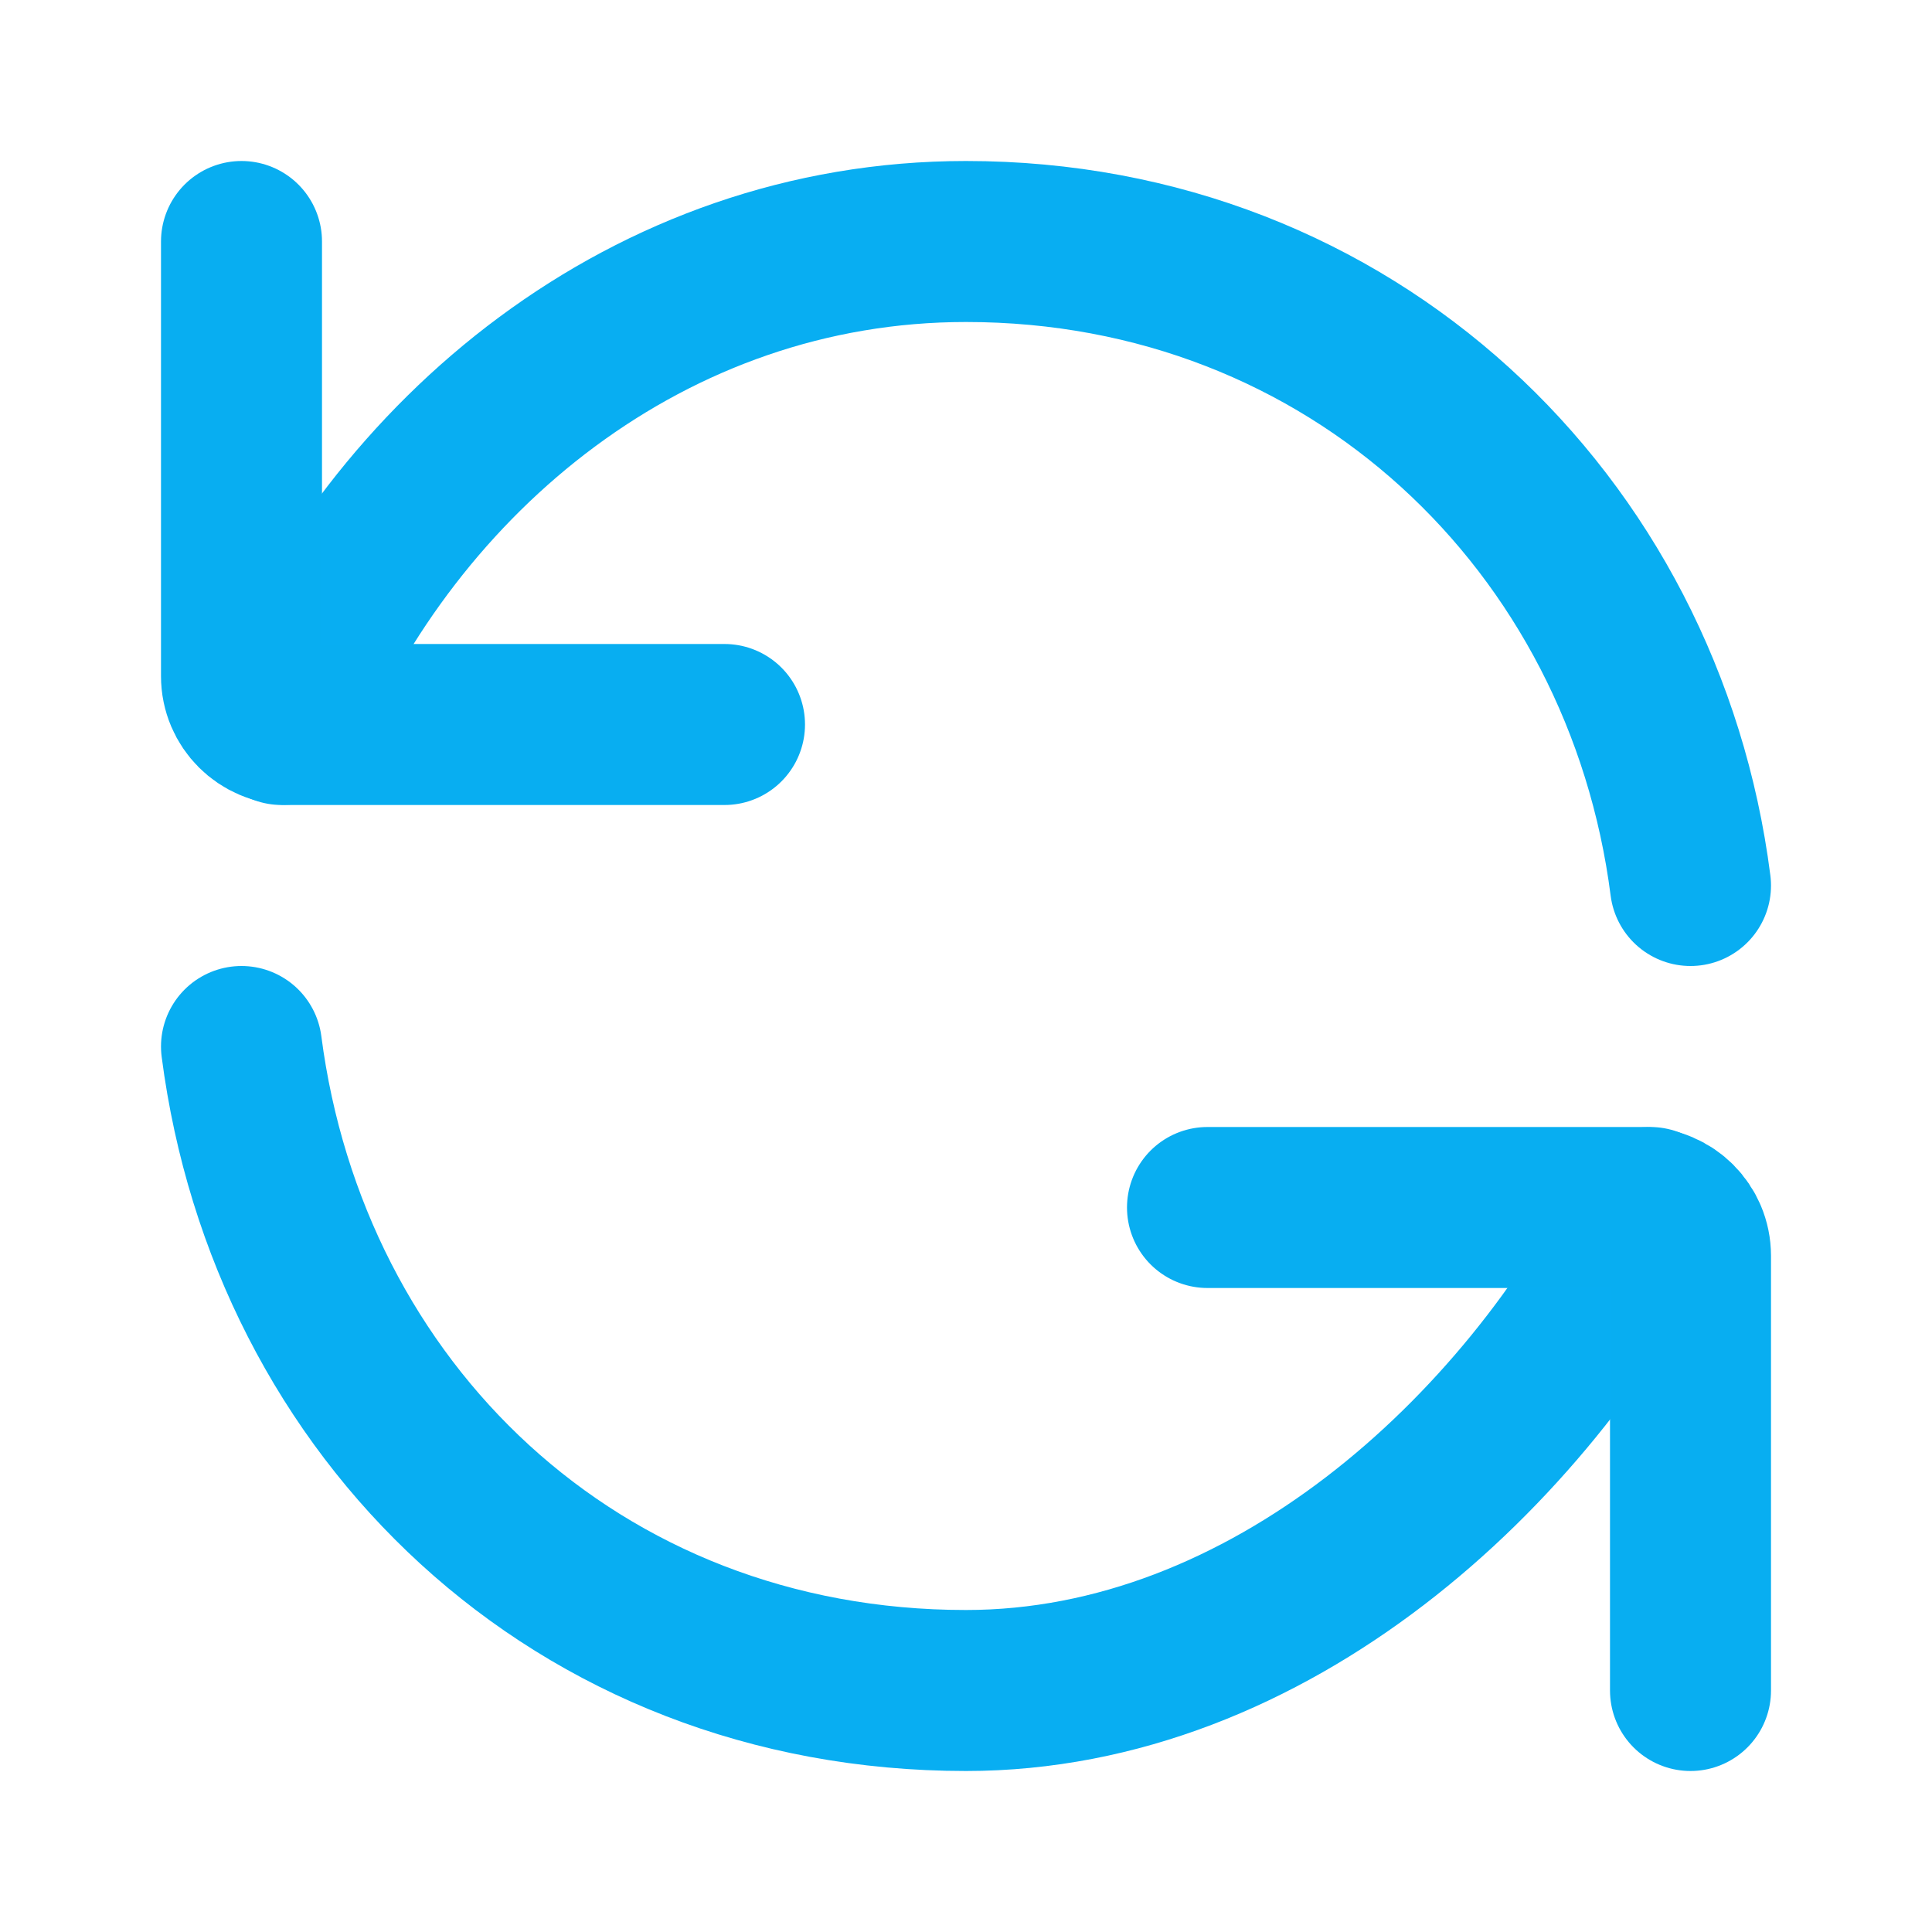
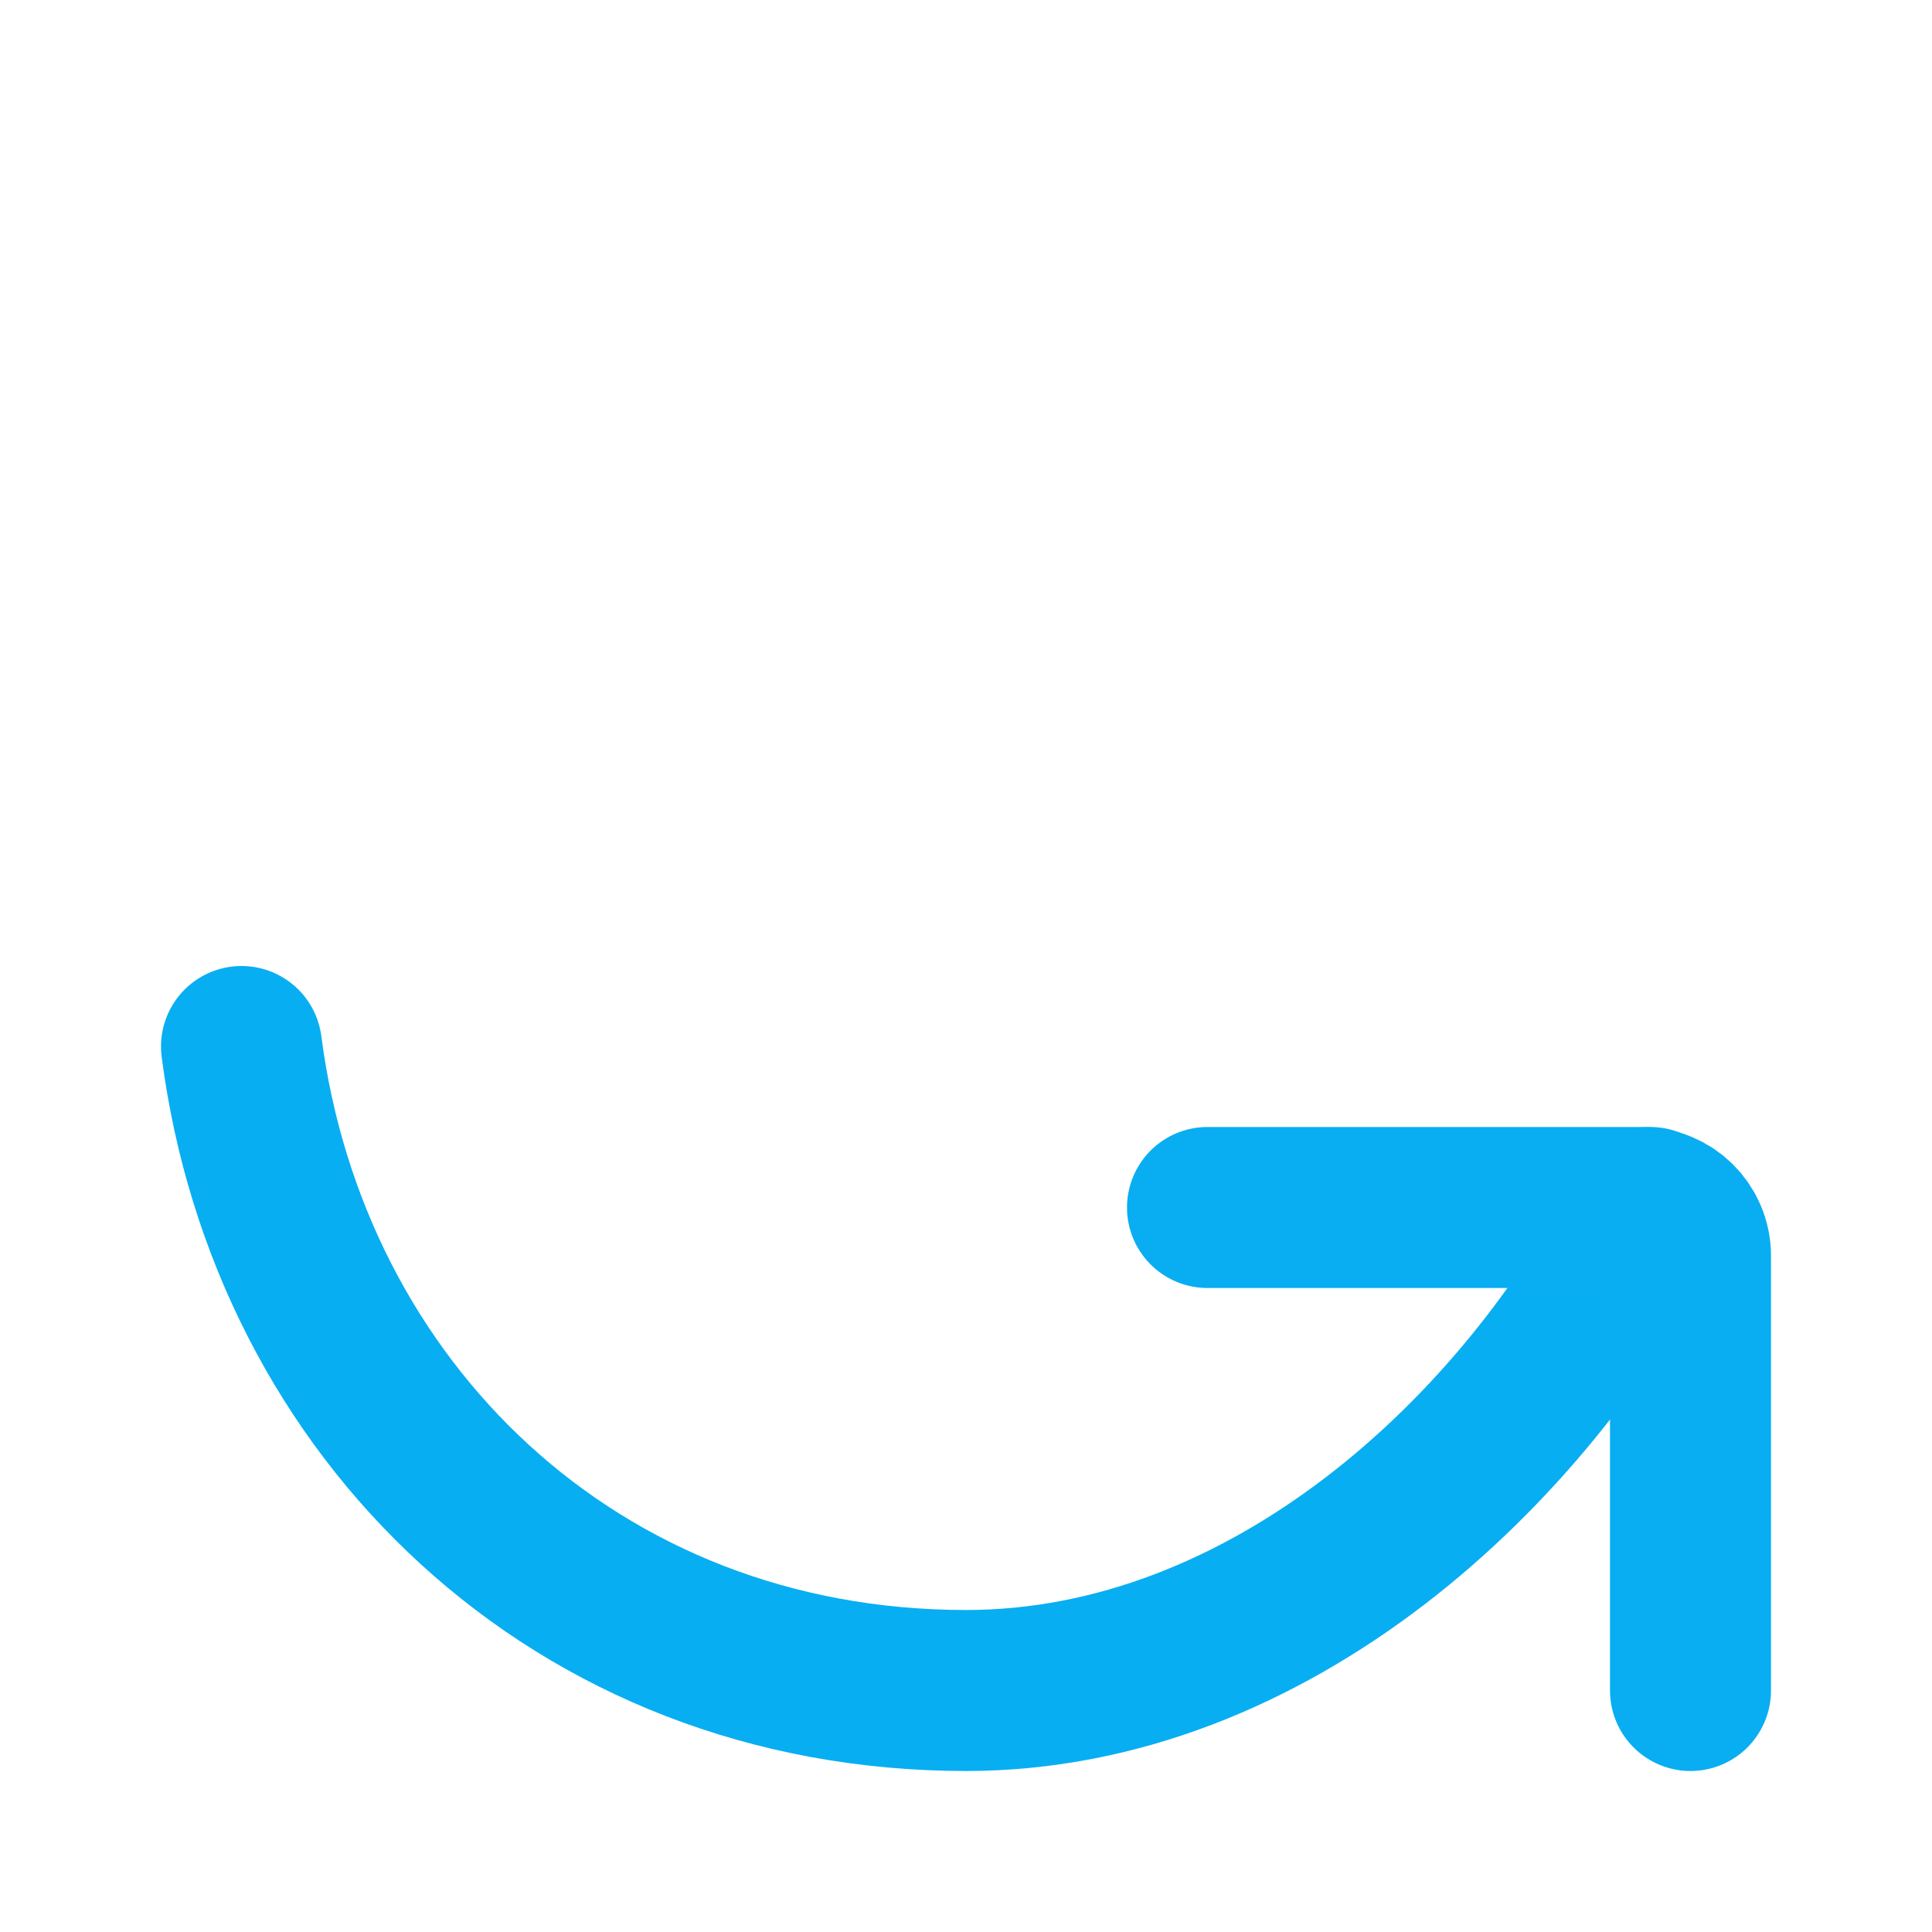
<svg xmlns="http://www.w3.org/2000/svg" width="800" height="800" viewBox="0 0 24 24" fill="none" version="1.1" id="svg4">
  <defs id="defs4" />
  <path d="M 20.5,15 C 18.956,18.045 15.762,21 12,21 7.148,21 3.585,17.51 3,13" stroke="#323232" stroke-width="2" stroke-linecap="round" id="path1" style="fill:none;fill-opacity:1;stroke:#08aef2;stroke-opacity:1" />
-   <path d="M 3.5,9 C 4.891,5.649 8.065,3 12,3 c 4.782,0 8.423,3.49 9,8" stroke="#323232" stroke-width="2" stroke-linecap="round" id="path2" style="fill:none;fill-opacity:1;stroke:#08aef2;stroke-opacity:1" />
-   <path d="M 21,21 V 15.6 C 21,15.269 20.731,15 20.4,15 v 0 H 15" stroke="#323232" stroke-width="2" stroke-linecap="round" stroke-linejoin="round" id="path3" style="stroke:#08aef1;stroke-opacity:1" />
-   <path d="M 9,9 H 3.6 V 9 C 3.269,9 3,8.731 3,8.4 V 3" stroke="#323232" stroke-width="2" stroke-linecap="round" stroke-linejoin="round" id="path4" style="stroke:#08aef1;stroke-opacity:1" />
+   <path d="M 21,21 V 15.6 C 21,15.269 20.731,15 20.4,15 H 15" stroke="#323232" stroke-width="2" stroke-linecap="round" stroke-linejoin="round" id="path3" style="stroke:#08aef1;stroke-opacity:1" />
</svg>